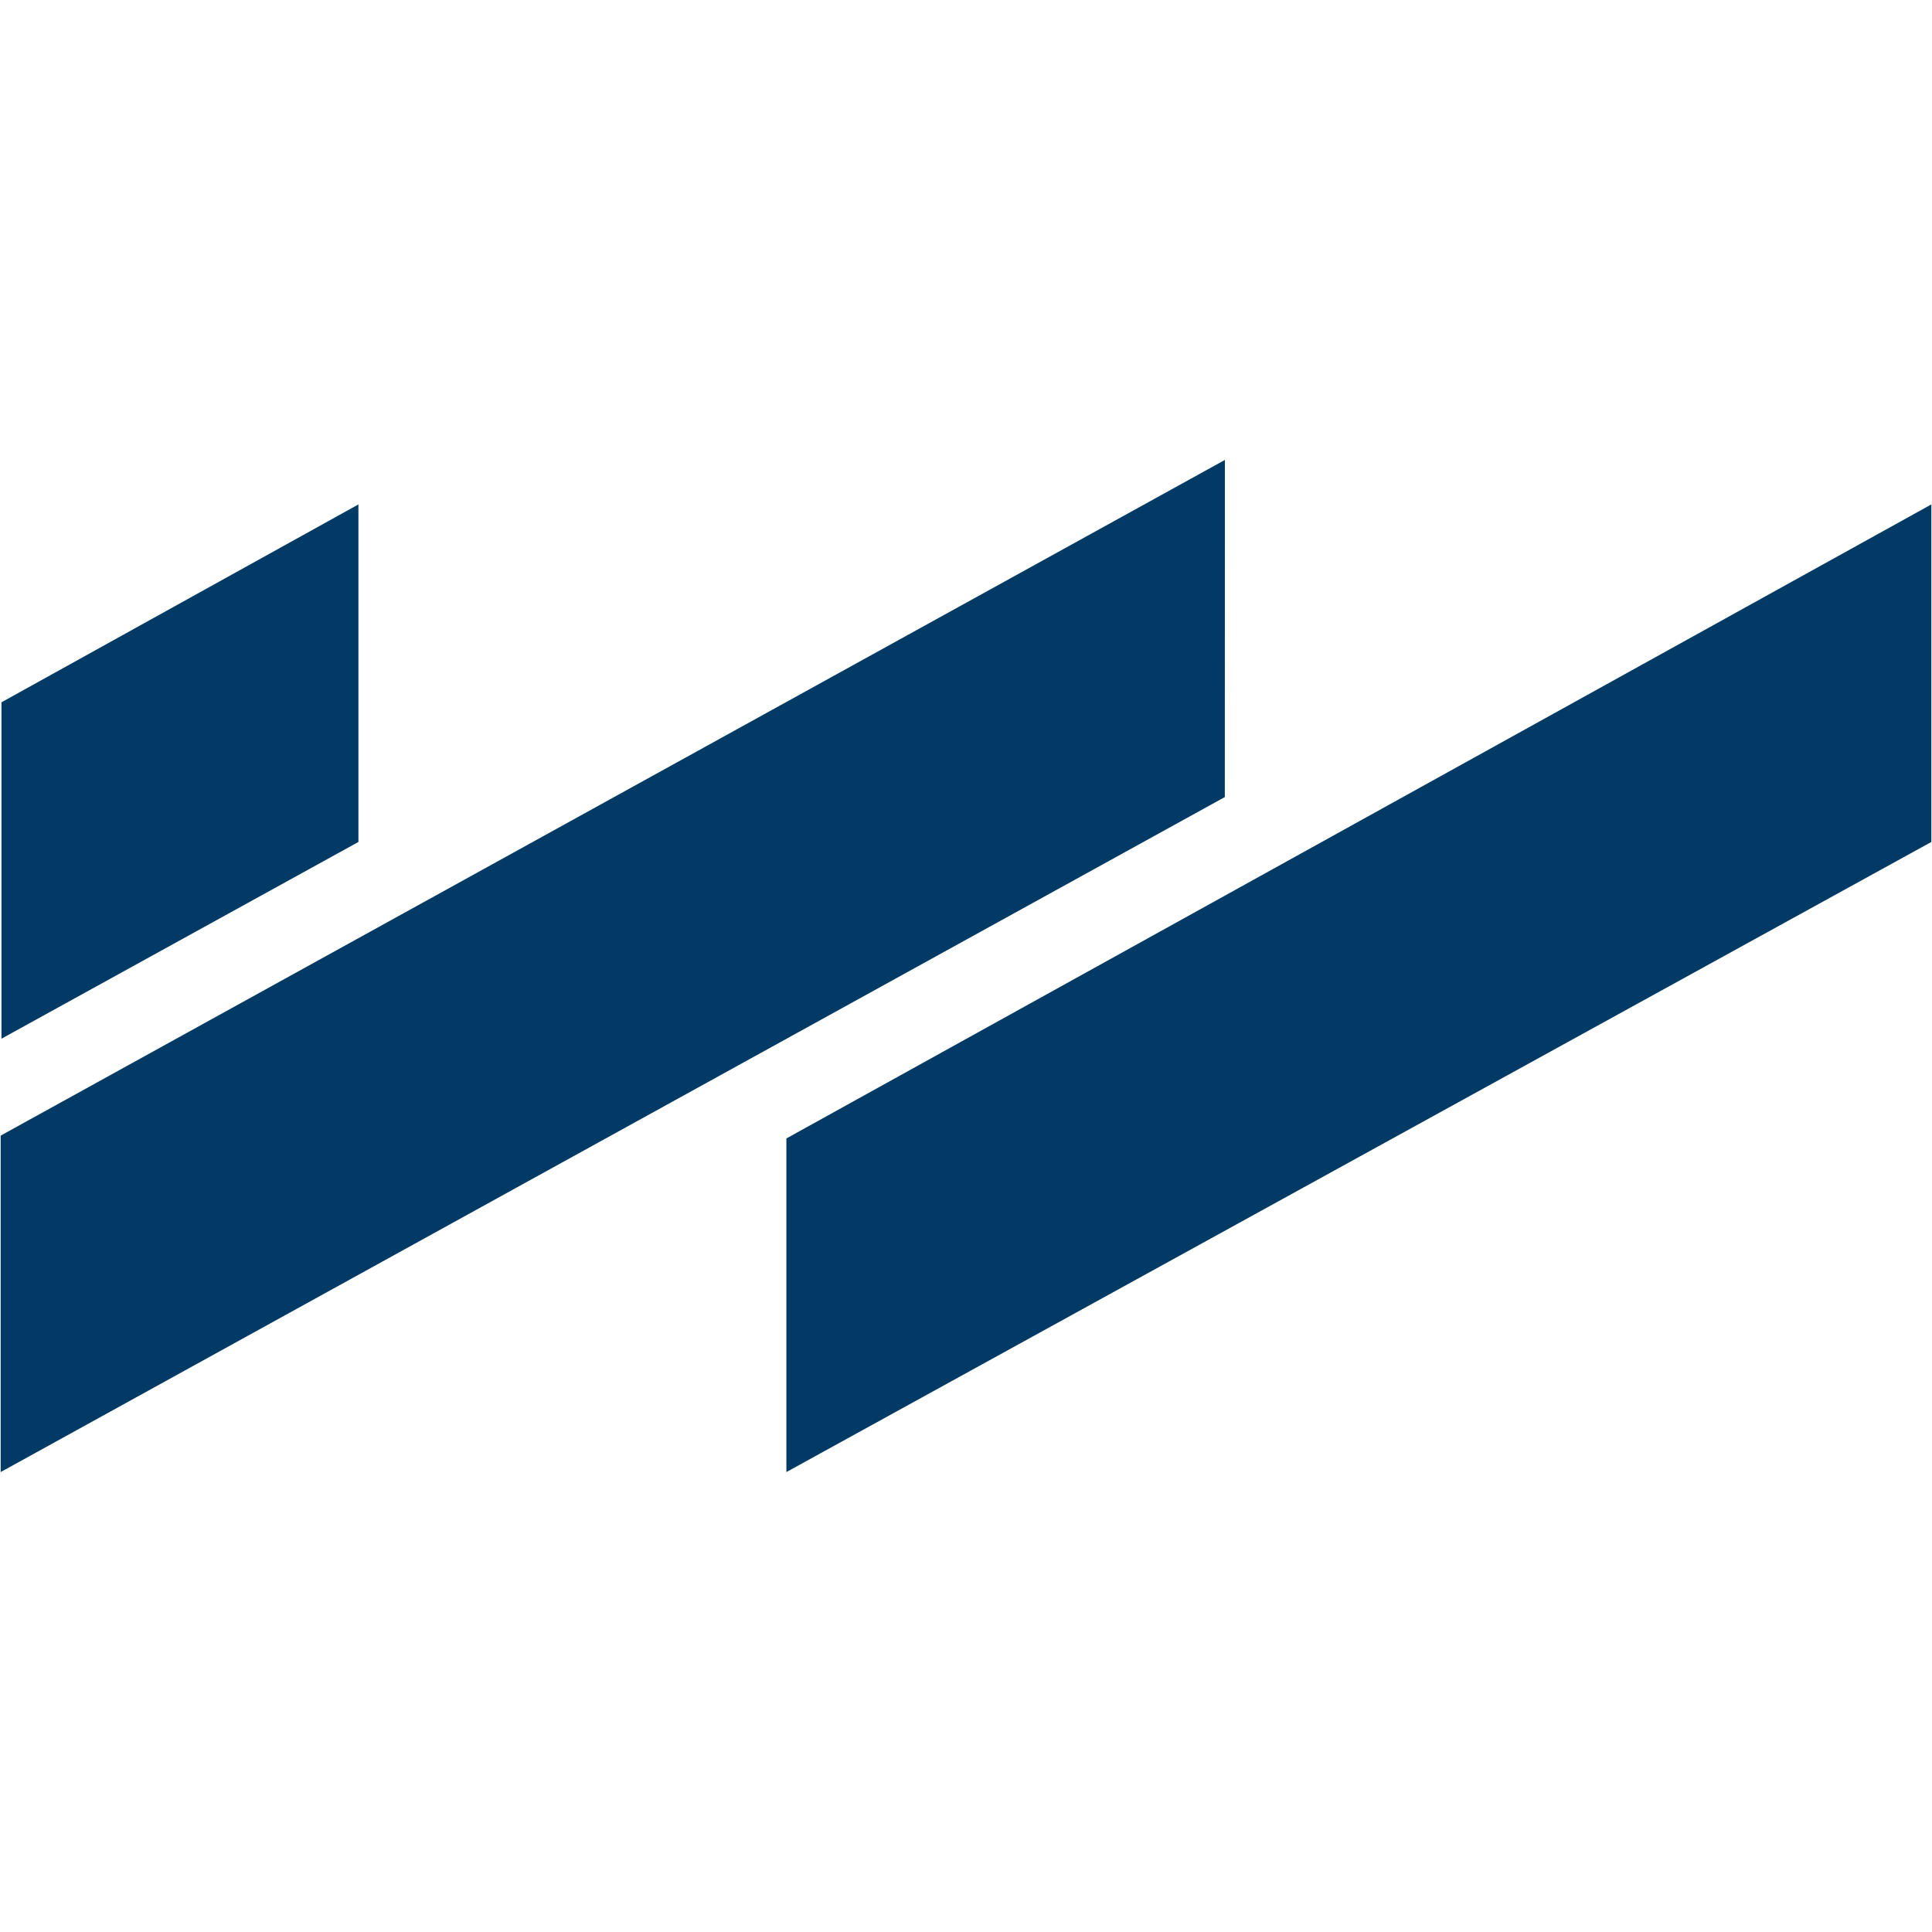
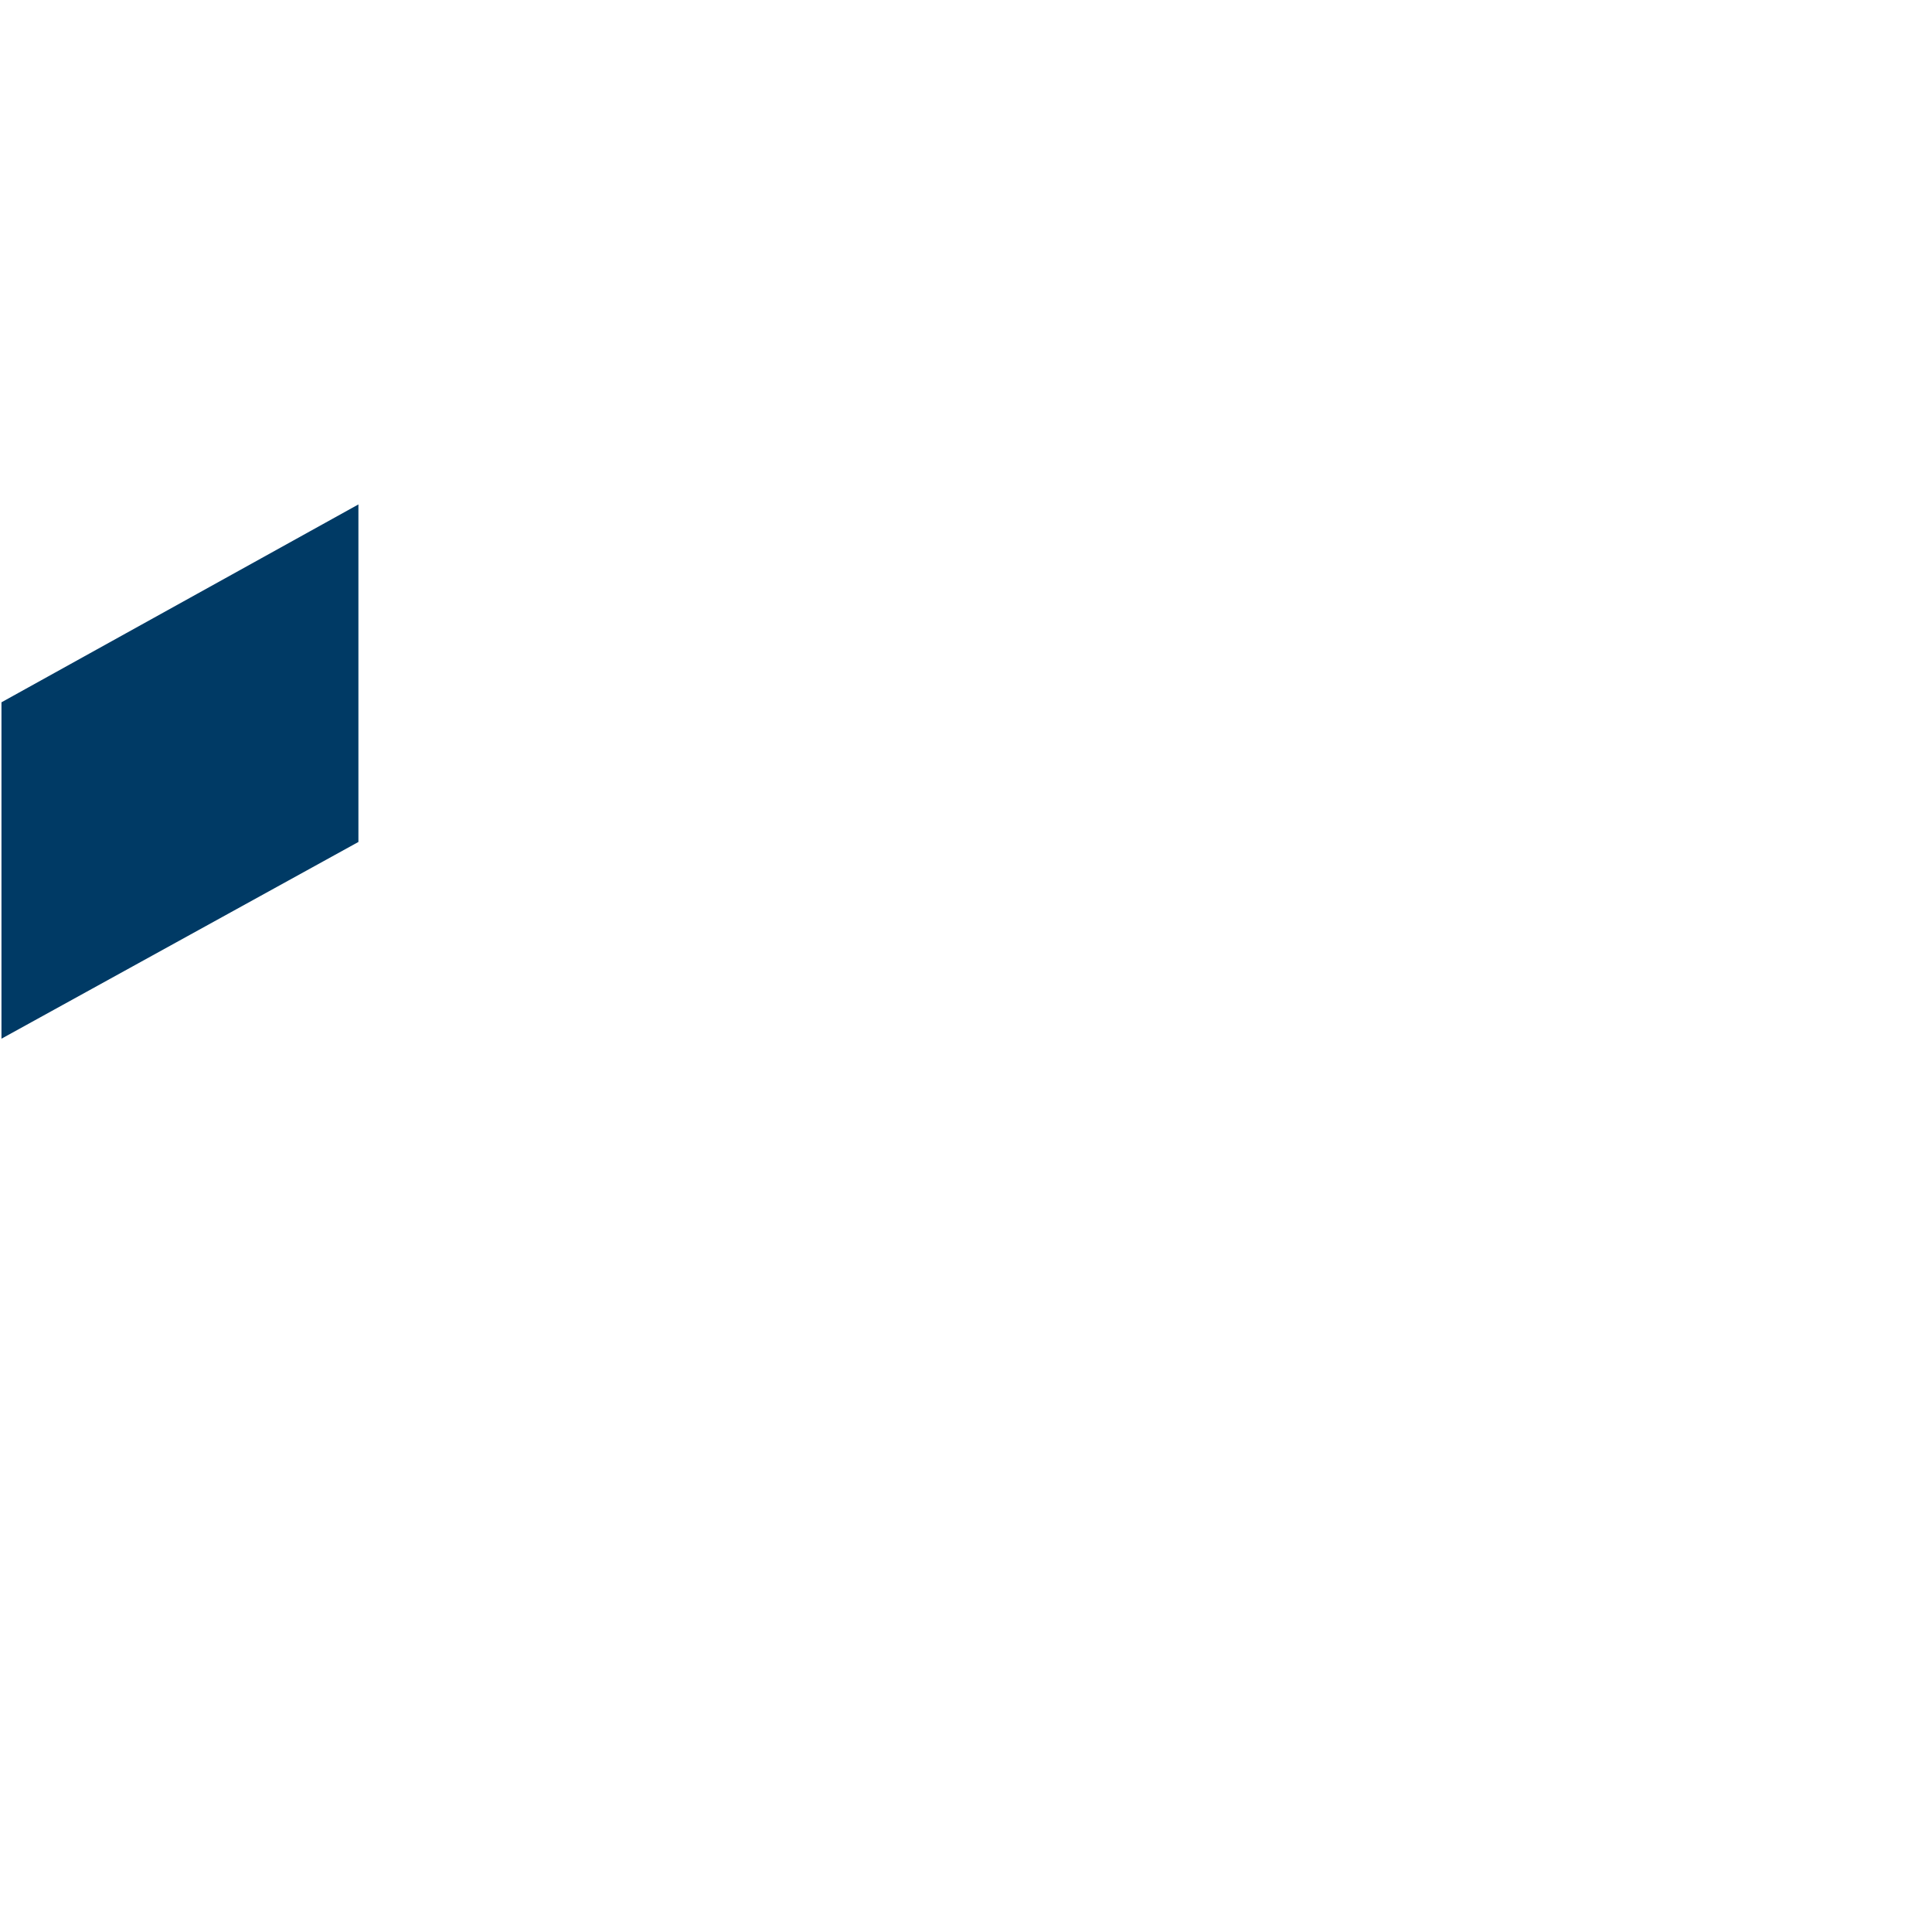
<svg xmlns="http://www.w3.org/2000/svg" id="Ebene_1" viewBox="0 0 526.37 526.37">
  <defs>
    <style>.cls-1{fill:#003a65;}</style>
  </defs>
  <g id="Ebene_1-2">
-     <polygon class="cls-1" points=".18 309.4 .18 401.06 333.7 217.16 333.72 125.31 .18 309.4" />
-     <polygon class="cls-1" points="214.25 310.17 214.25 401.06 526.19 229.39 526.19 137.43 214.25 310.17" />
    <polygon class="cls-1" points=".4 191.34 .4 282.99 97.65 229.39 97.65 137.43 .4 191.34" />
  </g>
</svg>